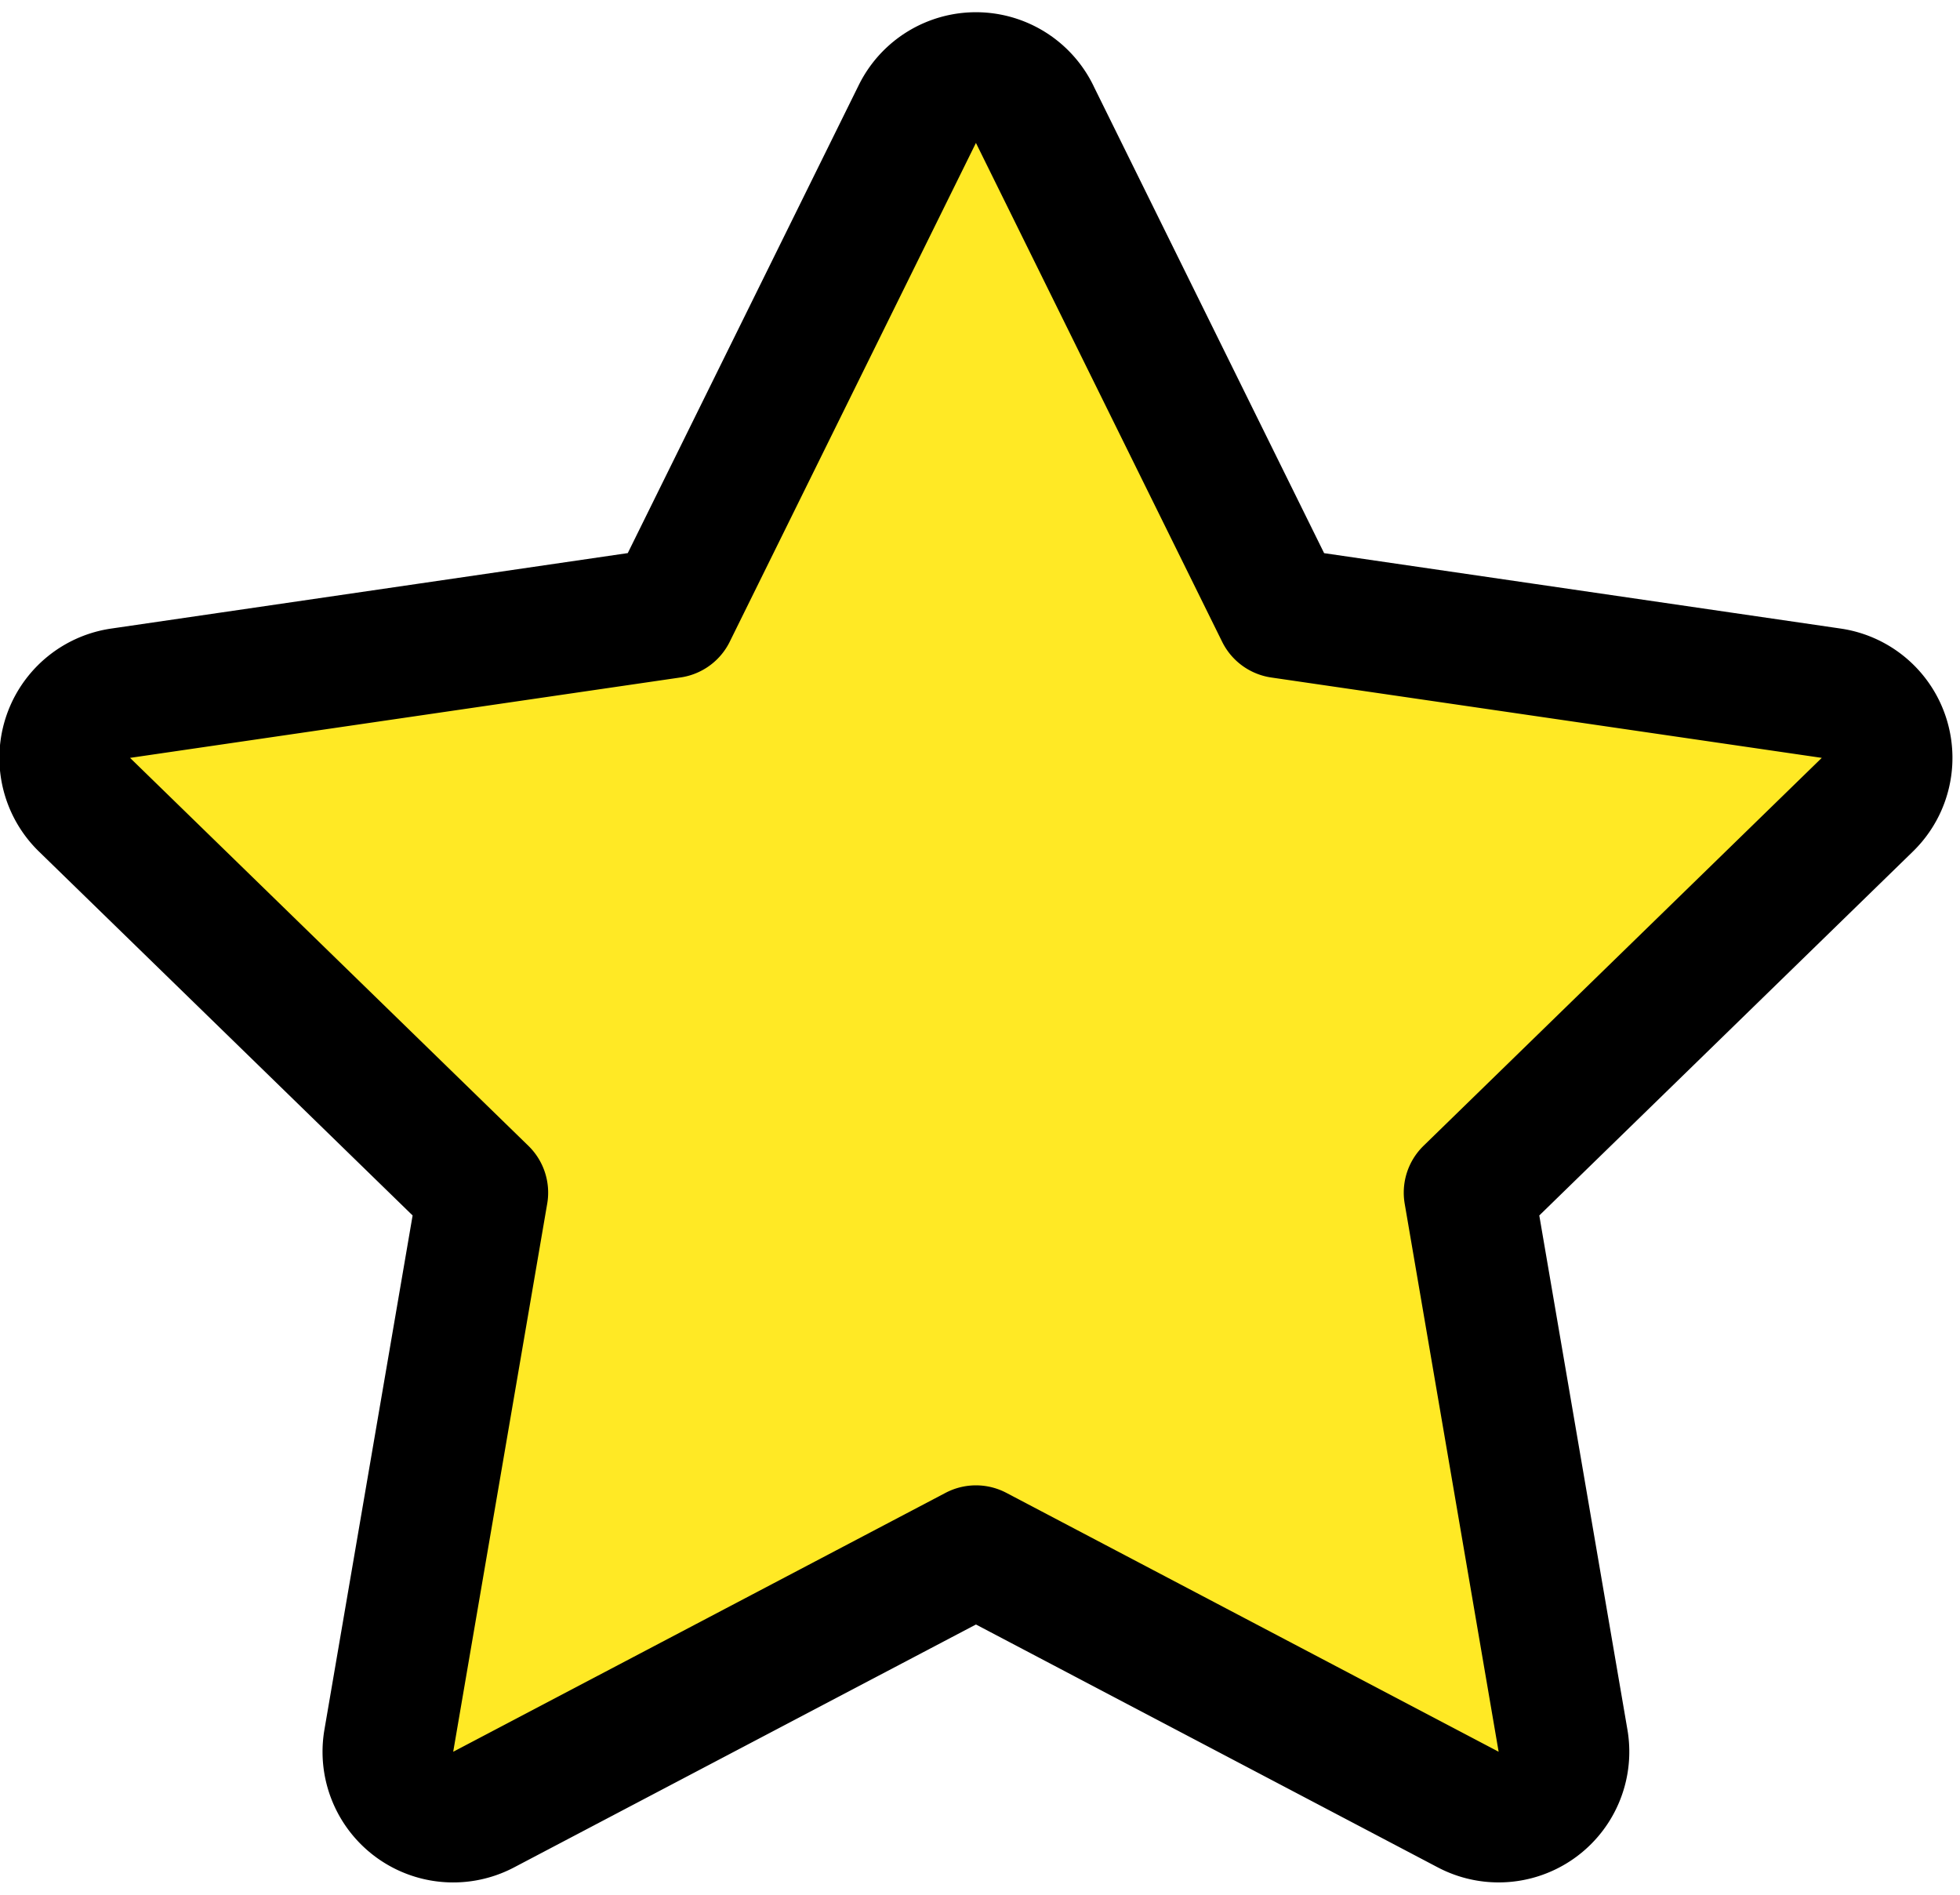
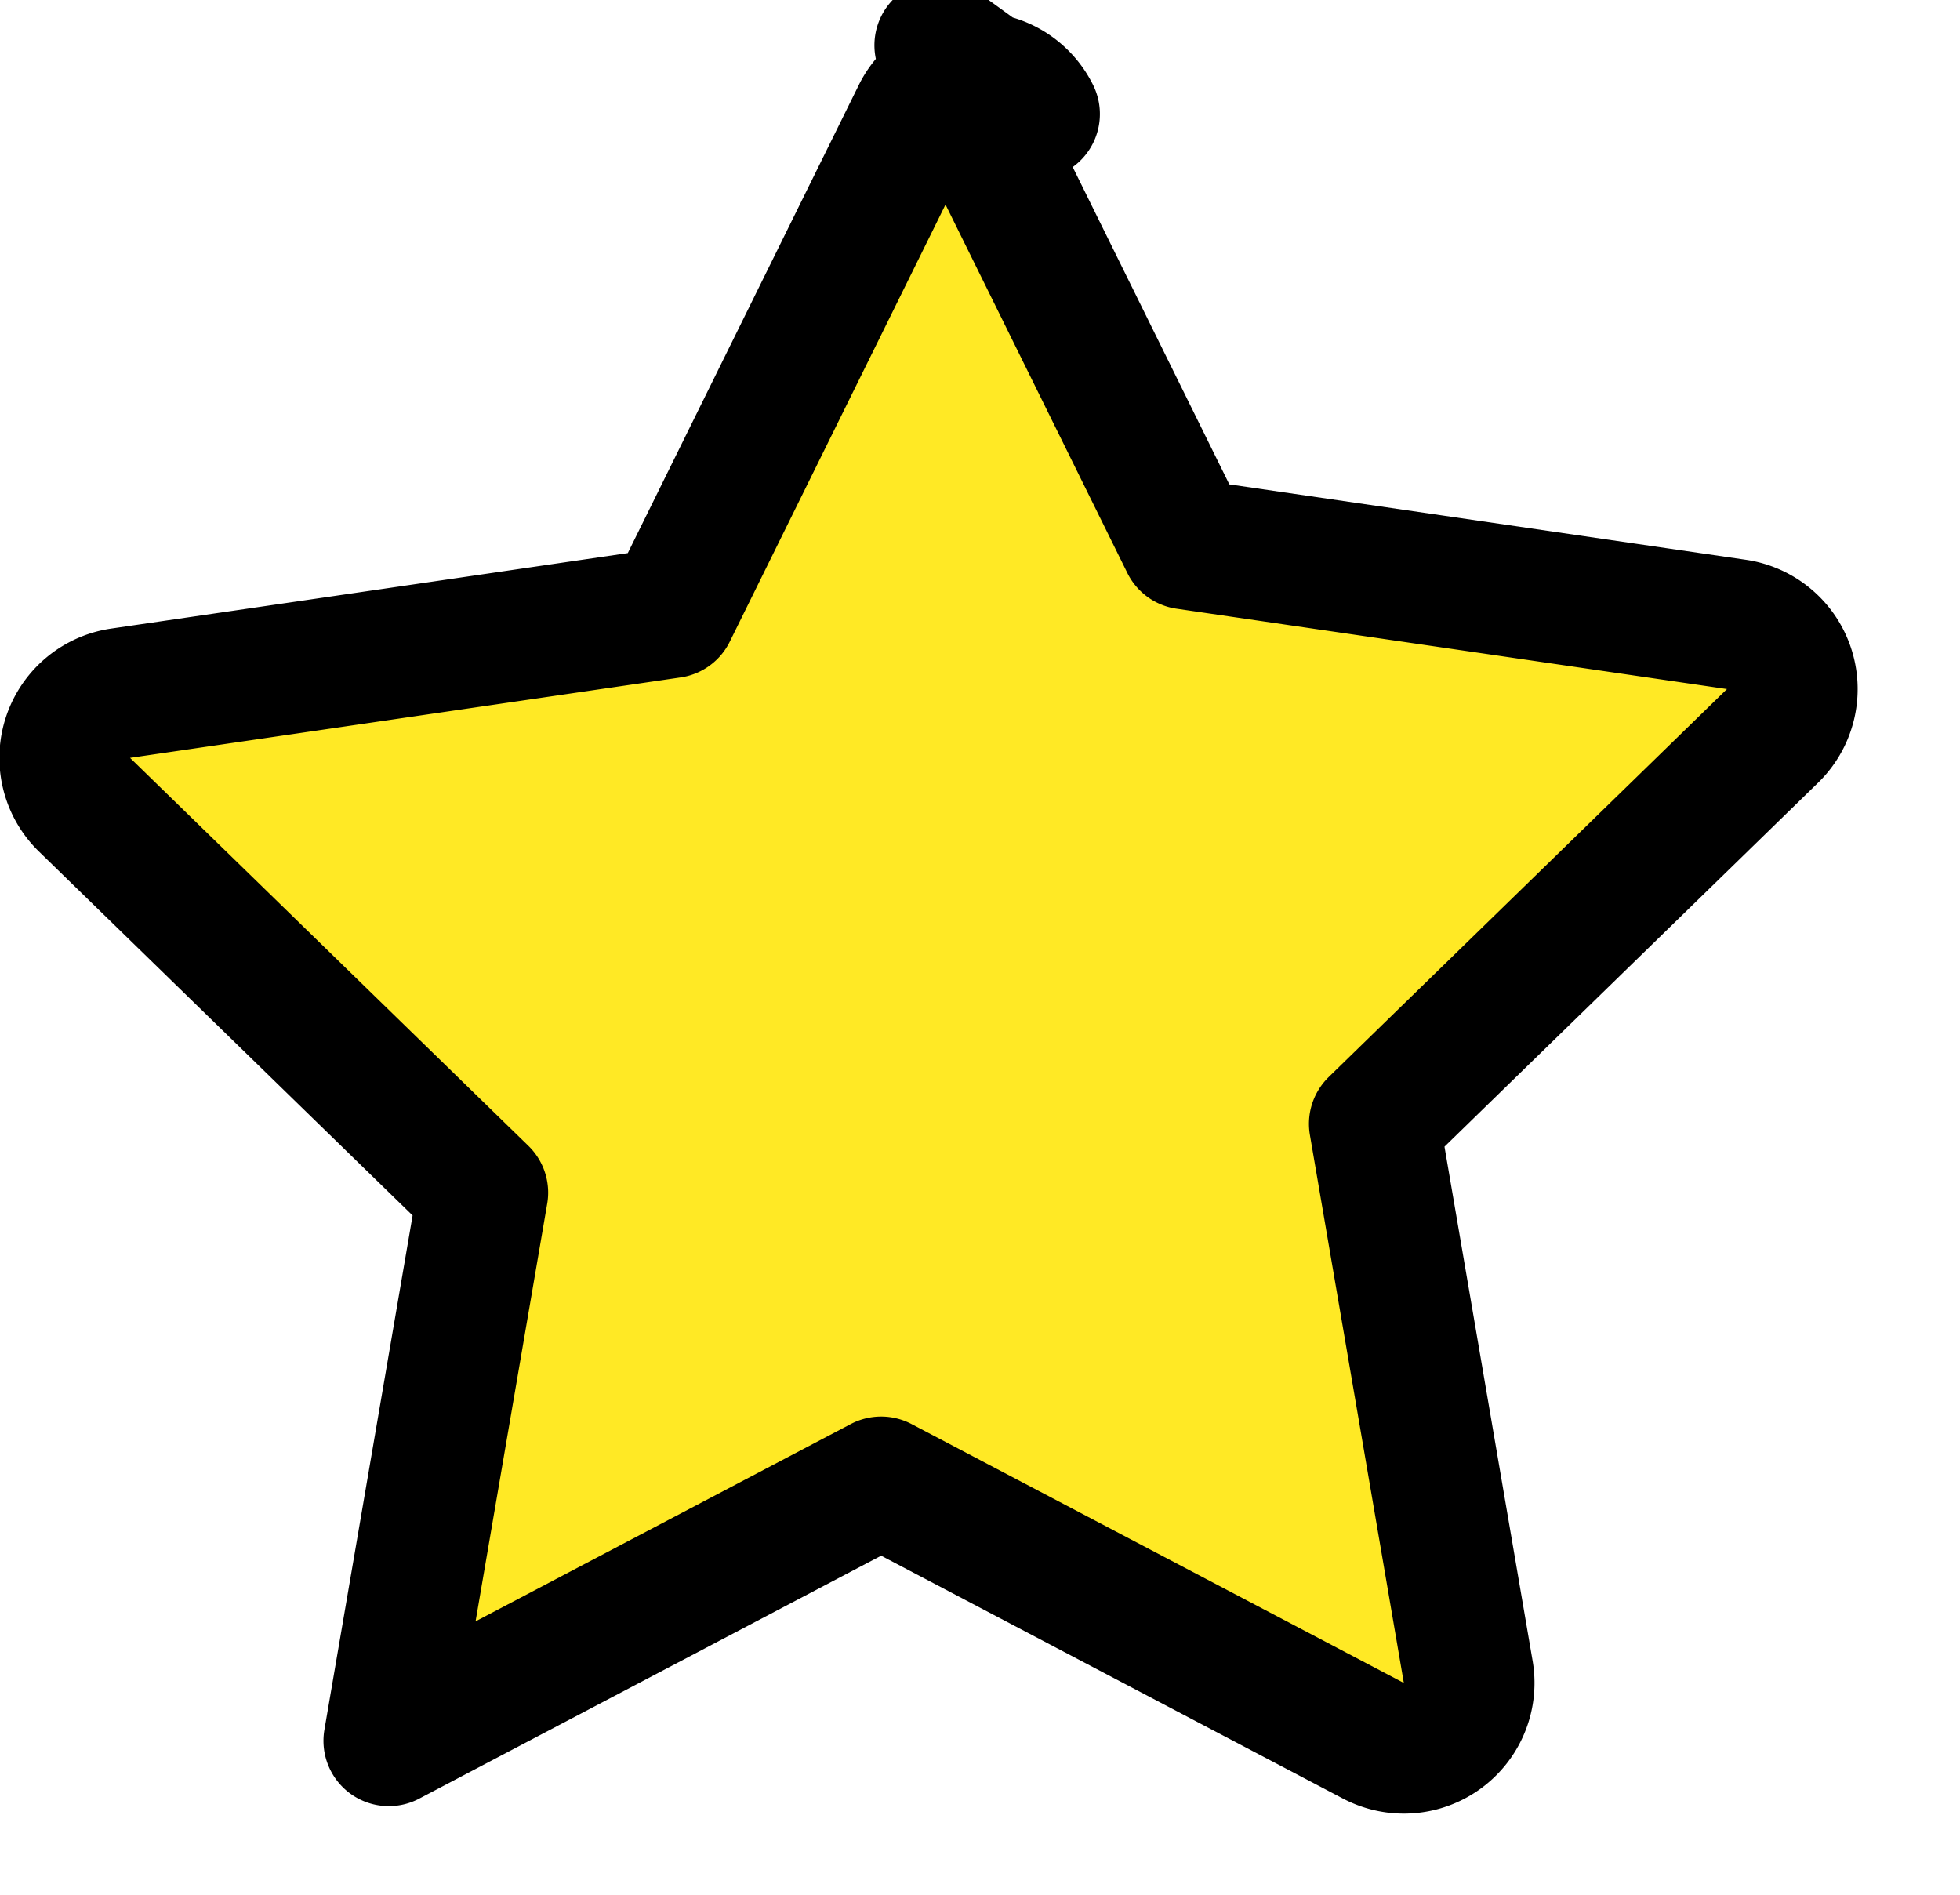
<svg xmlns="http://www.w3.org/2000/svg" width="30" height="29" fill="none" viewBox="0 0 30 29">
-   <path fill="#FFE925" stroke="#000" stroke-linecap="round" stroke-linejoin="round" stroke-width="2" d="M15.835 1.745a1 1 0 0 0-1.794 0l-3.768 7.634-8.426 1.231a1 1 0 0 0-.554 1.706l6.097 5.938-1.439 8.39a1 1 0 0 0 1.451 1.053l7.536-3.963 7.536 3.963a1 1 0 0 0 1.45-1.054l-1.438-8.389 6.096-5.938a1 1 0 0 0-.553-1.706l-8.426-1.23-3.768-7.634Z" />
+   <path fill="#FFE925" stroke="#000" stroke-linecap="round" stroke-linejoin="round" stroke-width="2" d="M15.835 1.745a1 1 0 0 0-1.794 0l-3.768 7.634-8.426 1.231a1 1 0 0 0-.554 1.706l6.097 5.938-1.439 8.39l7.536-3.963 7.536 3.963a1 1 0 0 0 1.45-1.054l-1.438-8.389 6.096-5.938a1 1 0 0 0-.553-1.706l-8.426-1.23-3.768-7.634Z" />
</svg>